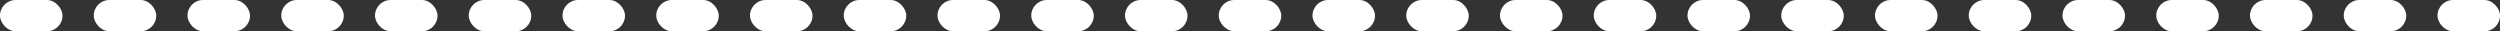
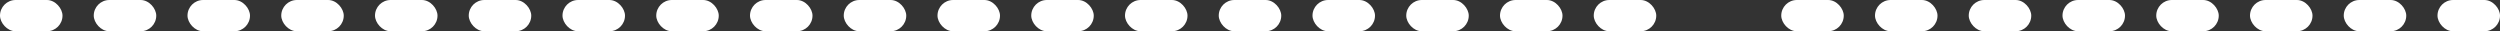
<svg xmlns="http://www.w3.org/2000/svg" width="320" height="4" viewBox="0 0 320 4" fill="none">
  <rect x="0" y="0" width="320" height="4" fill="#333333" stroke="none" />
  <rect width="8" height="4" rx="2" fill="white" />
  <rect x="12" width="8" height="4" rx="2" fill="white" />
  <rect x="24" width="8" height="4" rx="2" fill="white" />
  <rect x="36" width="8" height="4" rx="2" fill="white" />
  <rect x="48" width="8" height="4" rx="2" fill="white" />
  <rect x="60" width="8" height="4" rx="2" fill="white" />
  <rect x="72" width="8" height="4" rx="2" fill="white" />
  <rect x="84" width="8" height="4" rx="2" fill="white" />
  <rect x="96" width="8" height="4" rx="2" fill="white" />
  <rect x="108" width="8" height="4" rx="2" fill="white" />
  <rect x="120" width="8" height="4" rx="2" fill="white" />
  <rect x="132" width="8" height="4" rx="2" fill="white" />
  <rect x="144" width="8" height="4" rx="2" fill="white" />
  <rect x="156" width="8" height="4" rx="2" fill="white" />
  <rect x="168" width="8" height="4" rx="2" fill="white" />
  <rect x="180" width="8" height="4" rx="2" fill="white" />
  <rect x="192" width="8" height="4" rx="2" fill="white" />
  <rect x="204" width="8" height="4" rx="2" fill="white" />
-   <rect x="216" width="8" height="4" rx="2" fill="white" />
  <rect x="228" width="8" height="4" rx="2" fill="white" />
  <rect x="240" width="8" height="4" rx="2" fill="white" />
  <rect x="252" width="8" height="4" rx="2" fill="white" />
  <rect x="264" width="8" height="4" rx="2" fill="white" />
  <rect x="276" width="8" height="4" rx="2" fill="white" />
  <rect x="288" width="8" height="4" rx="2" fill="white" />
  <rect x="300" width="8" height="4" rx="2" fill="white" />
  <rect x="312" width="8" height="4" rx="2" fill="white" />
</svg>